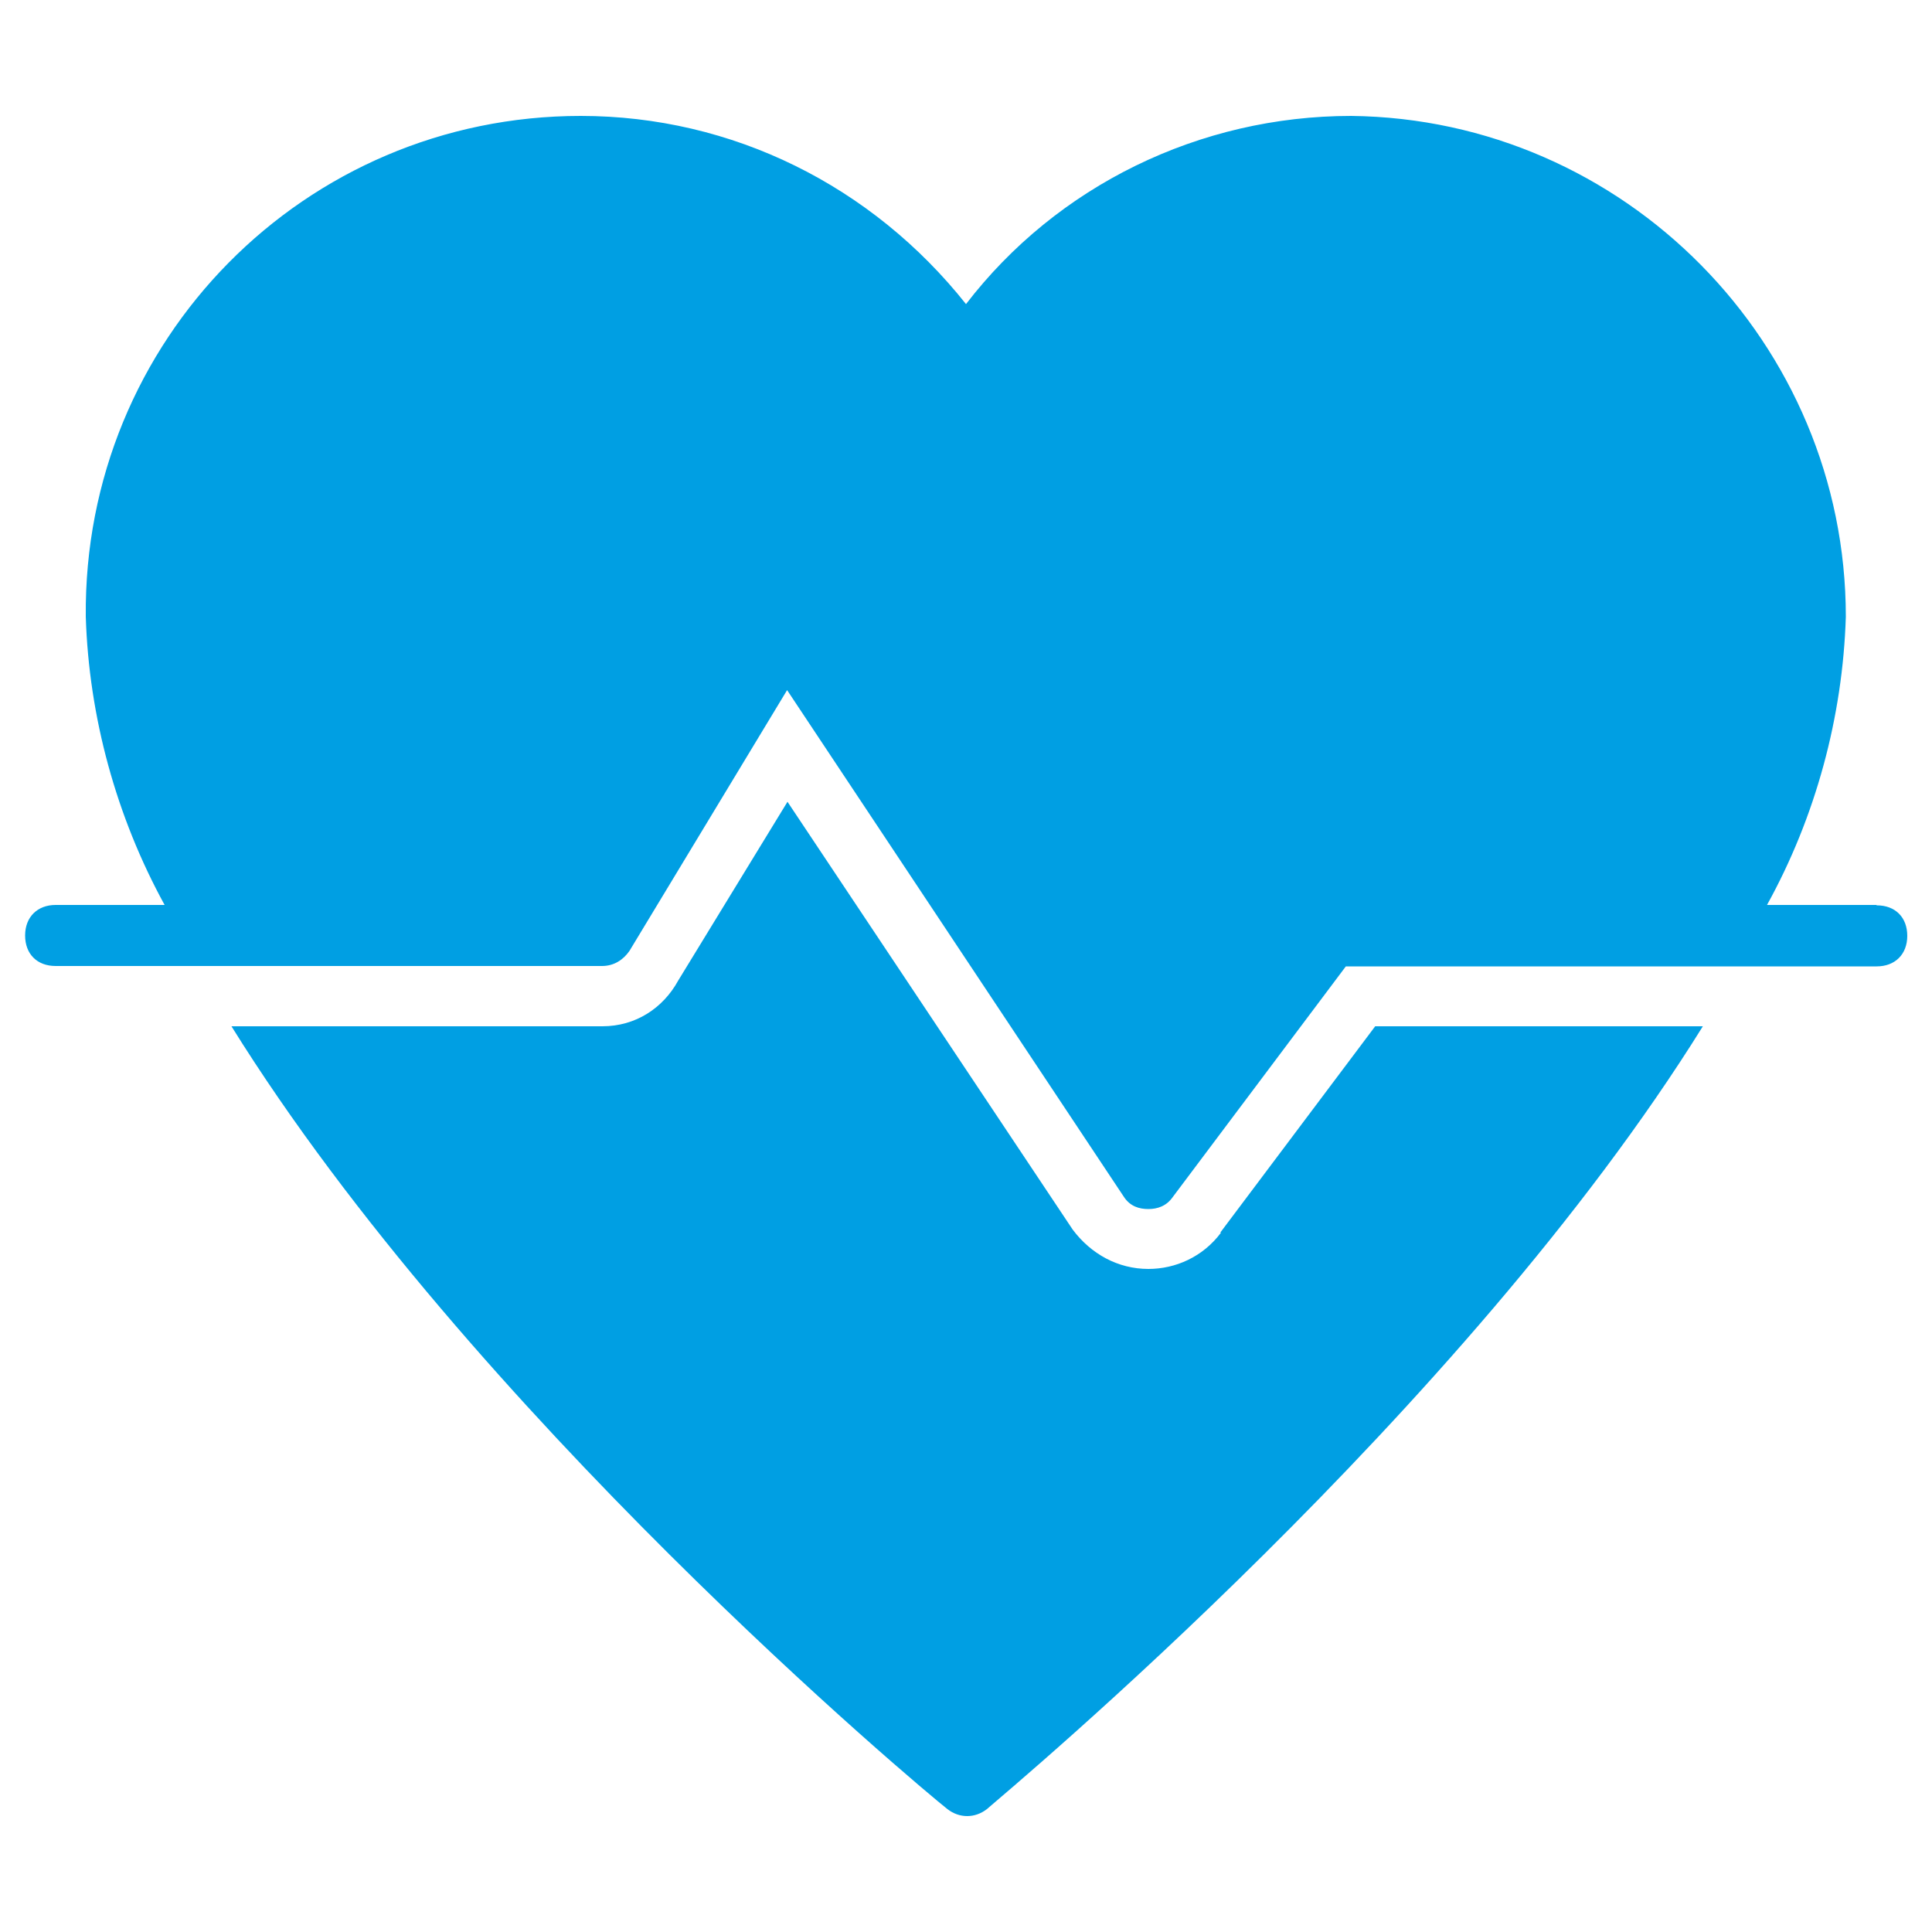
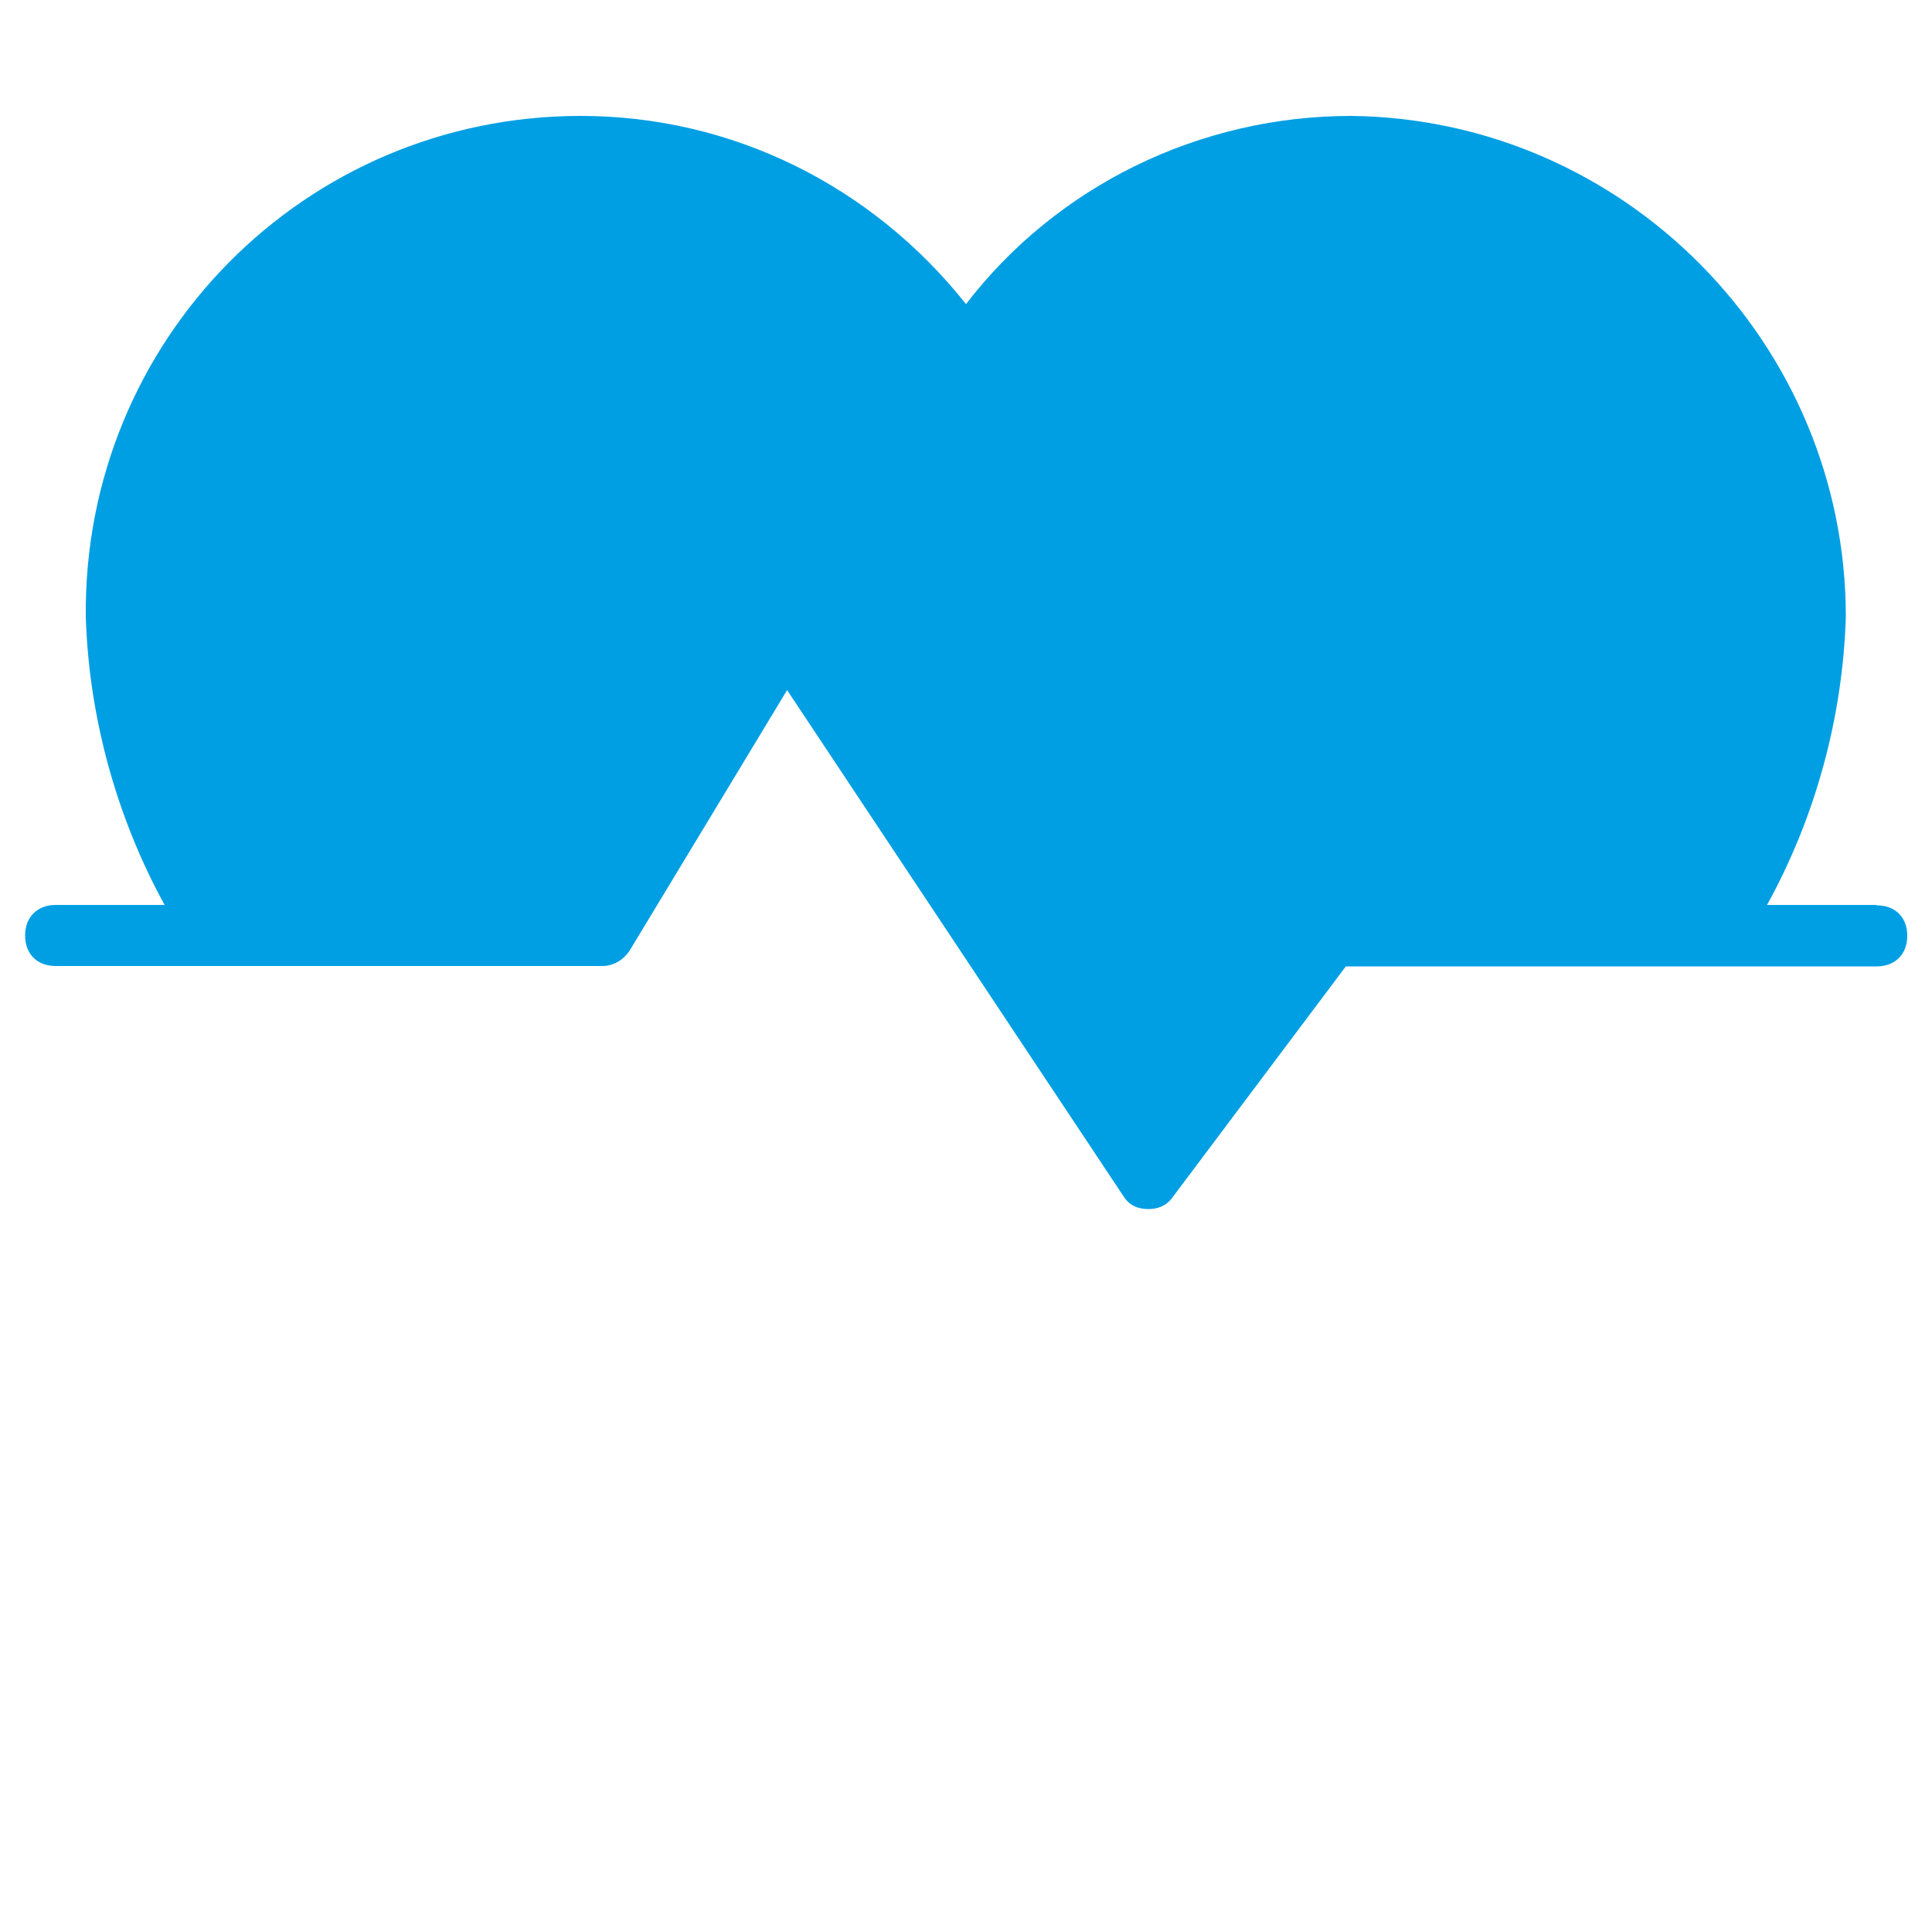
<svg xmlns="http://www.w3.org/2000/svg" id="Ebene_1" viewBox="0 0 50 50">
  <defs>
    <style>.cls-1{fill:#009fe3;}</style>
  </defs>
  <g id="partnerprogramme">
    <path class="cls-1" d="m48.56,23.42h-2.83c1.26-2.28,1.96-4.87,2.04-7.46,0-7.07-5.73-12.88-12.8-12.96-3.93,0-7.62,1.81-9.97,4.87-2.43-3.06-6.05-4.87-9.97-4.87C7.88,3,2.15,8.81,2.22,15.96c.08,2.59.79,5.18,2.04,7.46H1.44c-.47,0-.79.31-.79.79s.31.79.79.79h14.14c.31,0,.55-.16.71-.39l4.08-6.75,8.72,13.12c.16.24.39.31.63.31h0c.24,0,.47-.08.63-.31l4.48-5.97h13.74c.47,0,.79-.31.79-.79s-.31-.79-.79-.79Z" />
-     <path class="cls-1" d="m31.6,31.9c-.47.63-1.18.94-1.88.94h0c-.79,0-1.49-.39-1.96-1.02l-7.38-11.07-2.83,4.63c-.39.71-1.1,1.18-1.96,1.18H5.99c6.2,9.97,17.83,19.71,18.53,20.26.31.24.71.24,1.02,0,.63-.55,12.33-10.29,18.53-20.26h-8.48l-4.01,5.34Z" />
  </g>
</svg>